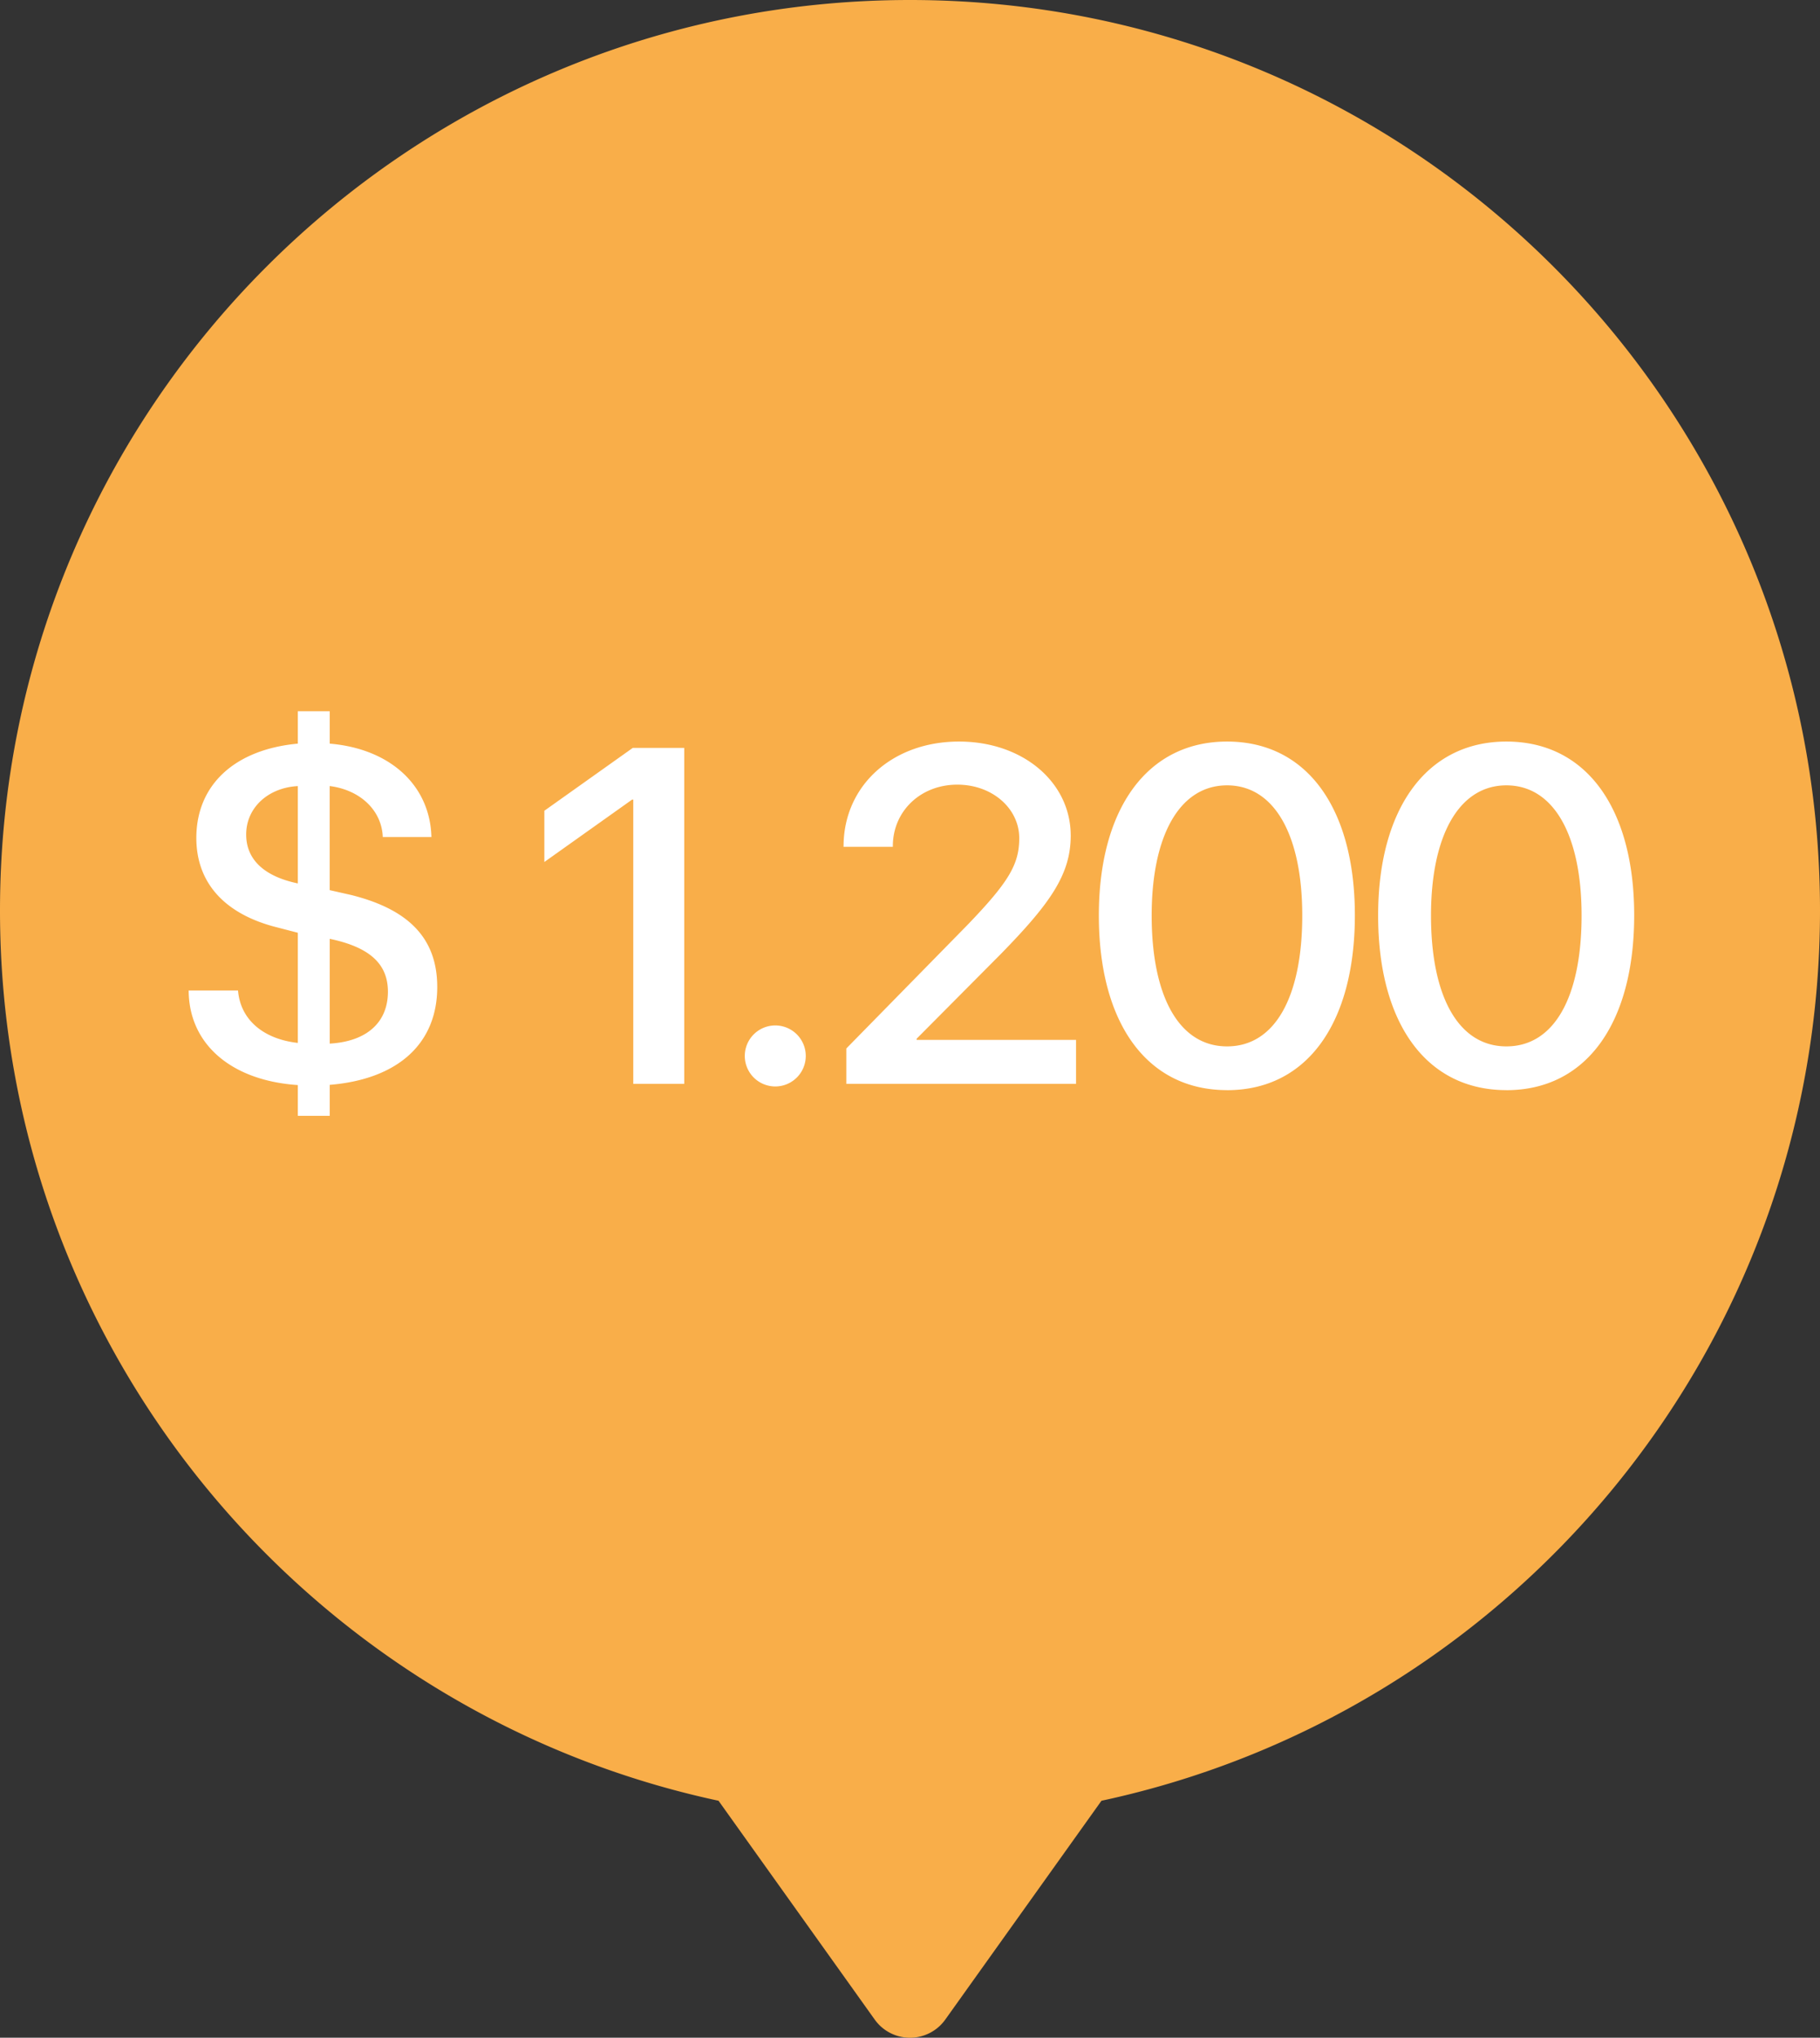
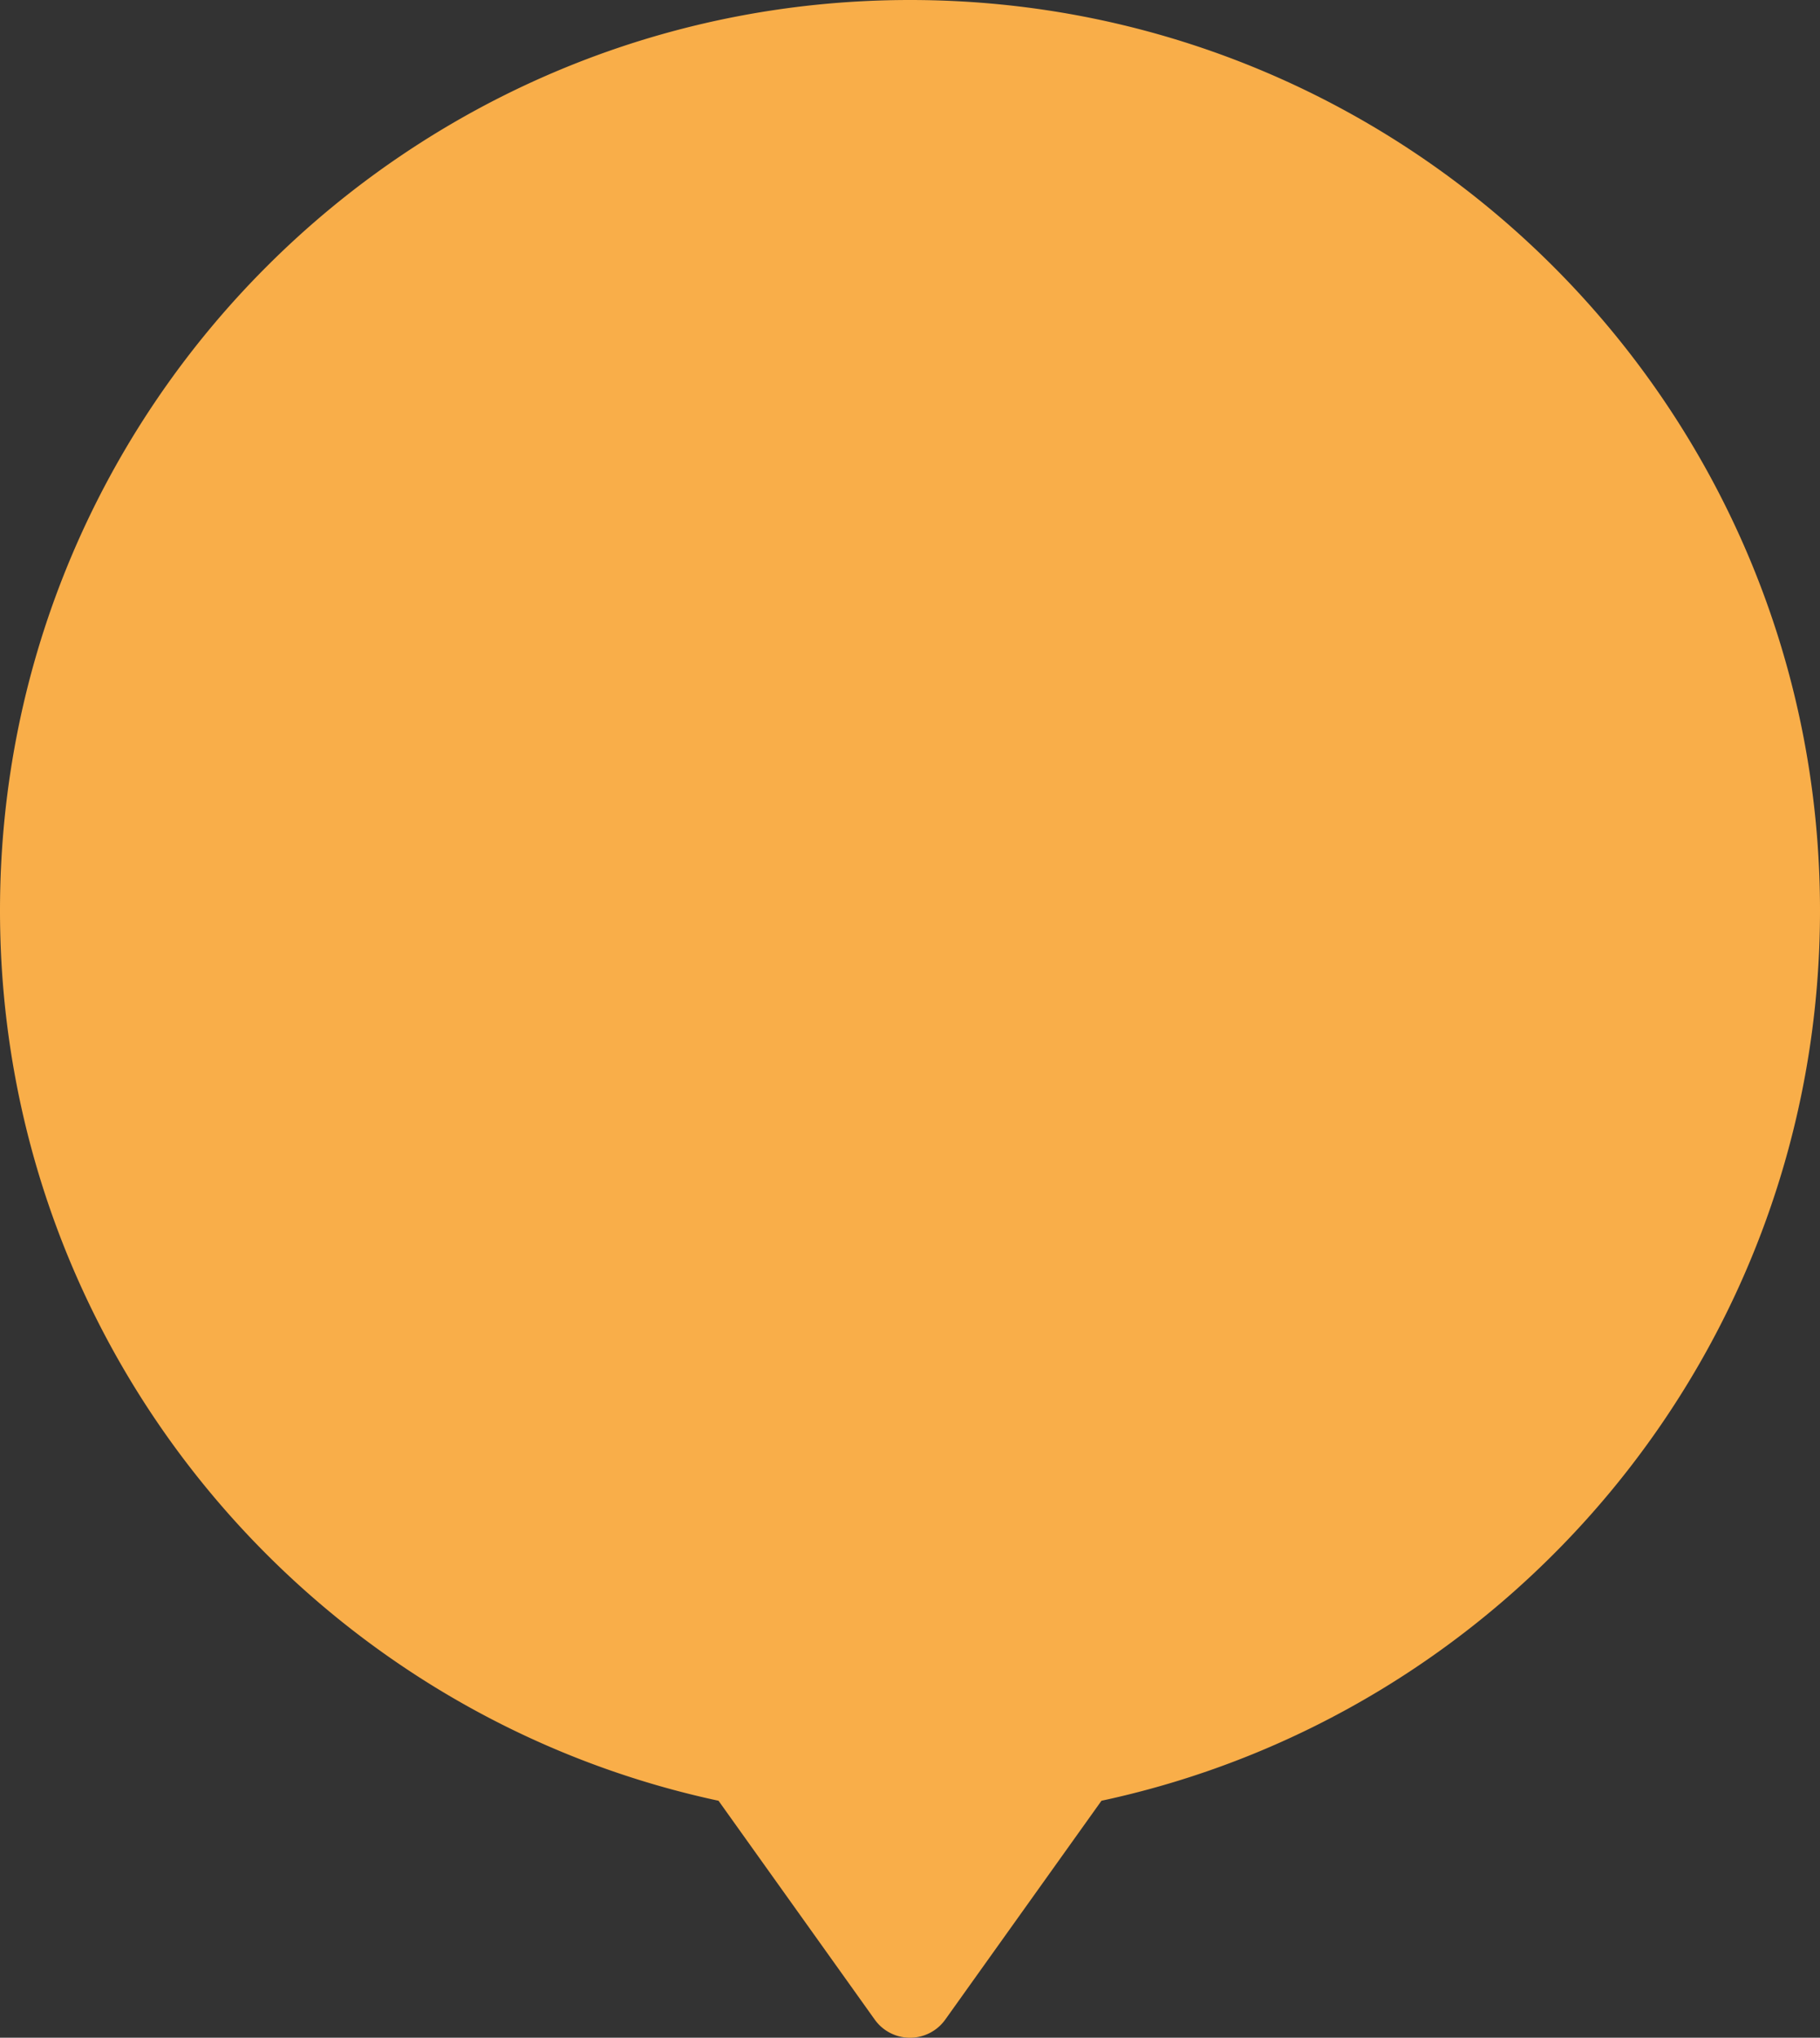
<svg xmlns="http://www.w3.org/2000/svg" width="42" height="47" fill="none">
  <rect width="100%" height="100%" fill="#333333" stroke="none" />
  <path d="M20.593 46.291a.5.5 0 0 0 .814 0l3.718-5.206C34.47 39.175 41.5 30.909 41.5 21 41.5 9.678 32.322.5 21 .5S.5 9.678.5 21c0 9.909 7.03 18.175 16.375 20.085l3.718 5.206z" fill="#f9ae49" stroke="#f9ae49" stroke-linejoin="round" />
-   <path d="M7.609 25.736v-.714c1.574-.129 2.481-.951 2.481-2.256 0-1.117-.65-1.788-1.982-2.122l-.5-.113V18.13c.714.091 1.203.569 1.225 1.176h1.123c-.032-1.187-.945-2.036-2.347-2.154v-.747h-.736v.747c-1.456.134-2.342.951-2.342 2.175 0 1.042.661 1.762 1.864 2.063l.478.124v2.541c-.811-.091-1.327-.548-1.38-1.209H4.354c.005 1.241.988 2.079 2.519 2.181v.709h.736zm1.343-2.863c0 .709-.489 1.149-1.343 1.198v-2.417c.924.193 1.343.58 1.343 1.219zm-3.271-3.625c0-.618.505-1.08 1.192-1.117v2.245c-.773-.161-1.192-.548-1.192-1.128zM14.614 25h1.176v-7.75h-1.187l-2.041 1.45v1.182l2.025-1.439h.027V25zm3.277.059a.7.7 0 1 0 0-1.407.7.7 0 1 0 0 1.407zm1.574-5.538v.011h1.139v-.016c0-.806.639-1.418 1.488-1.418.806 0 1.429.548 1.429 1.235 0 .607-.247 1.015-1.192 1.998l-2.798 2.852V25h5.301v-1.015h-3.679v-.027l1.939-1.95c1.133-1.16 1.617-1.831 1.617-2.734 0-1.23-1.101-2.17-2.578-2.17-1.541 0-2.664 1.02-2.664 2.417zm8.852 5.624c1.858 0 2.949-1.563 2.949-4.034 0-2.455-1.096-4.007-2.949-4.007-1.848 0-2.959 1.558-2.959 4.012 0 2.471 1.101 4.028 2.959 4.028zm0-1.01c-1.106 0-1.74-1.149-1.74-3.019 0-1.842.644-3.002 1.74-3.002s1.735 1.155 1.735 3.002c0 1.874-.628 3.019-1.735 3.019zm6.446 1.01c1.858 0 2.949-1.563 2.949-4.034 0-2.455-1.096-4.007-2.949-4.007-1.848 0-2.96 1.558-2.96 4.012 0 2.471 1.101 4.028 2.96 4.028zm0-1.01c-1.107 0-1.74-1.149-1.74-3.019 0-1.842.645-3.002 1.74-3.002s1.735 1.155 1.735 3.002c0 1.874-.628 3.019-1.735 3.019z" fill="#fff" />
</svg>